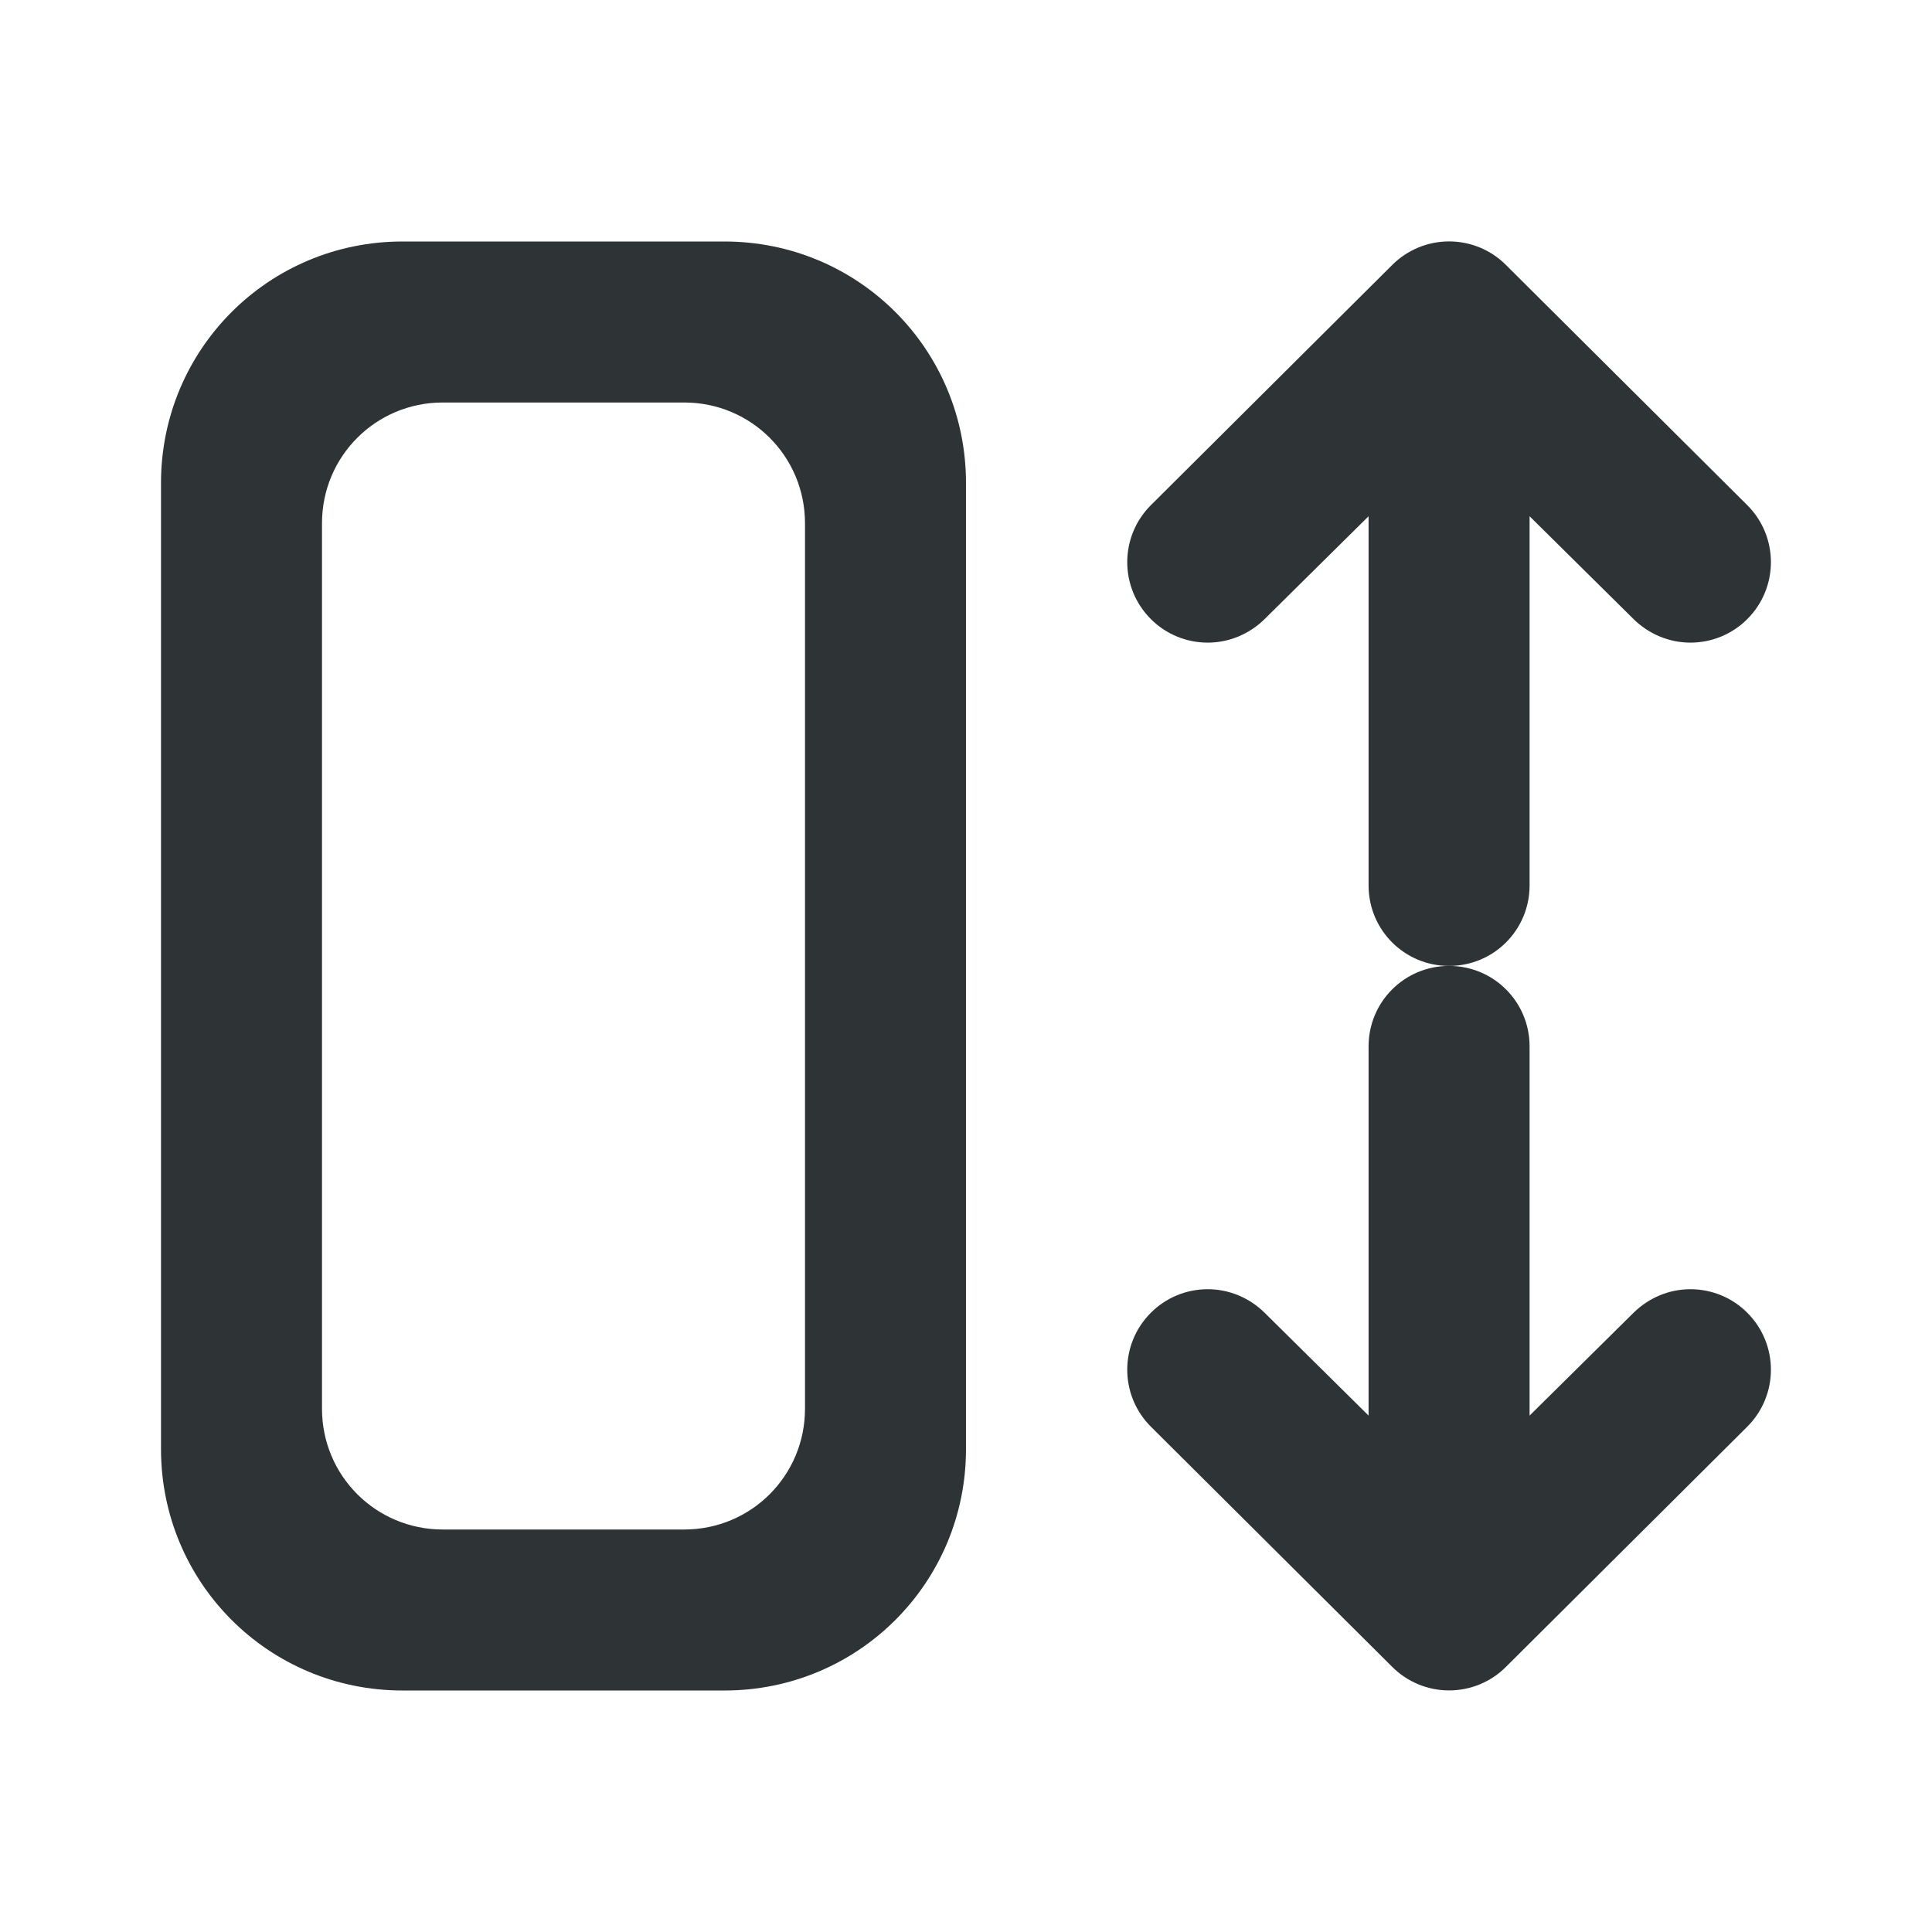
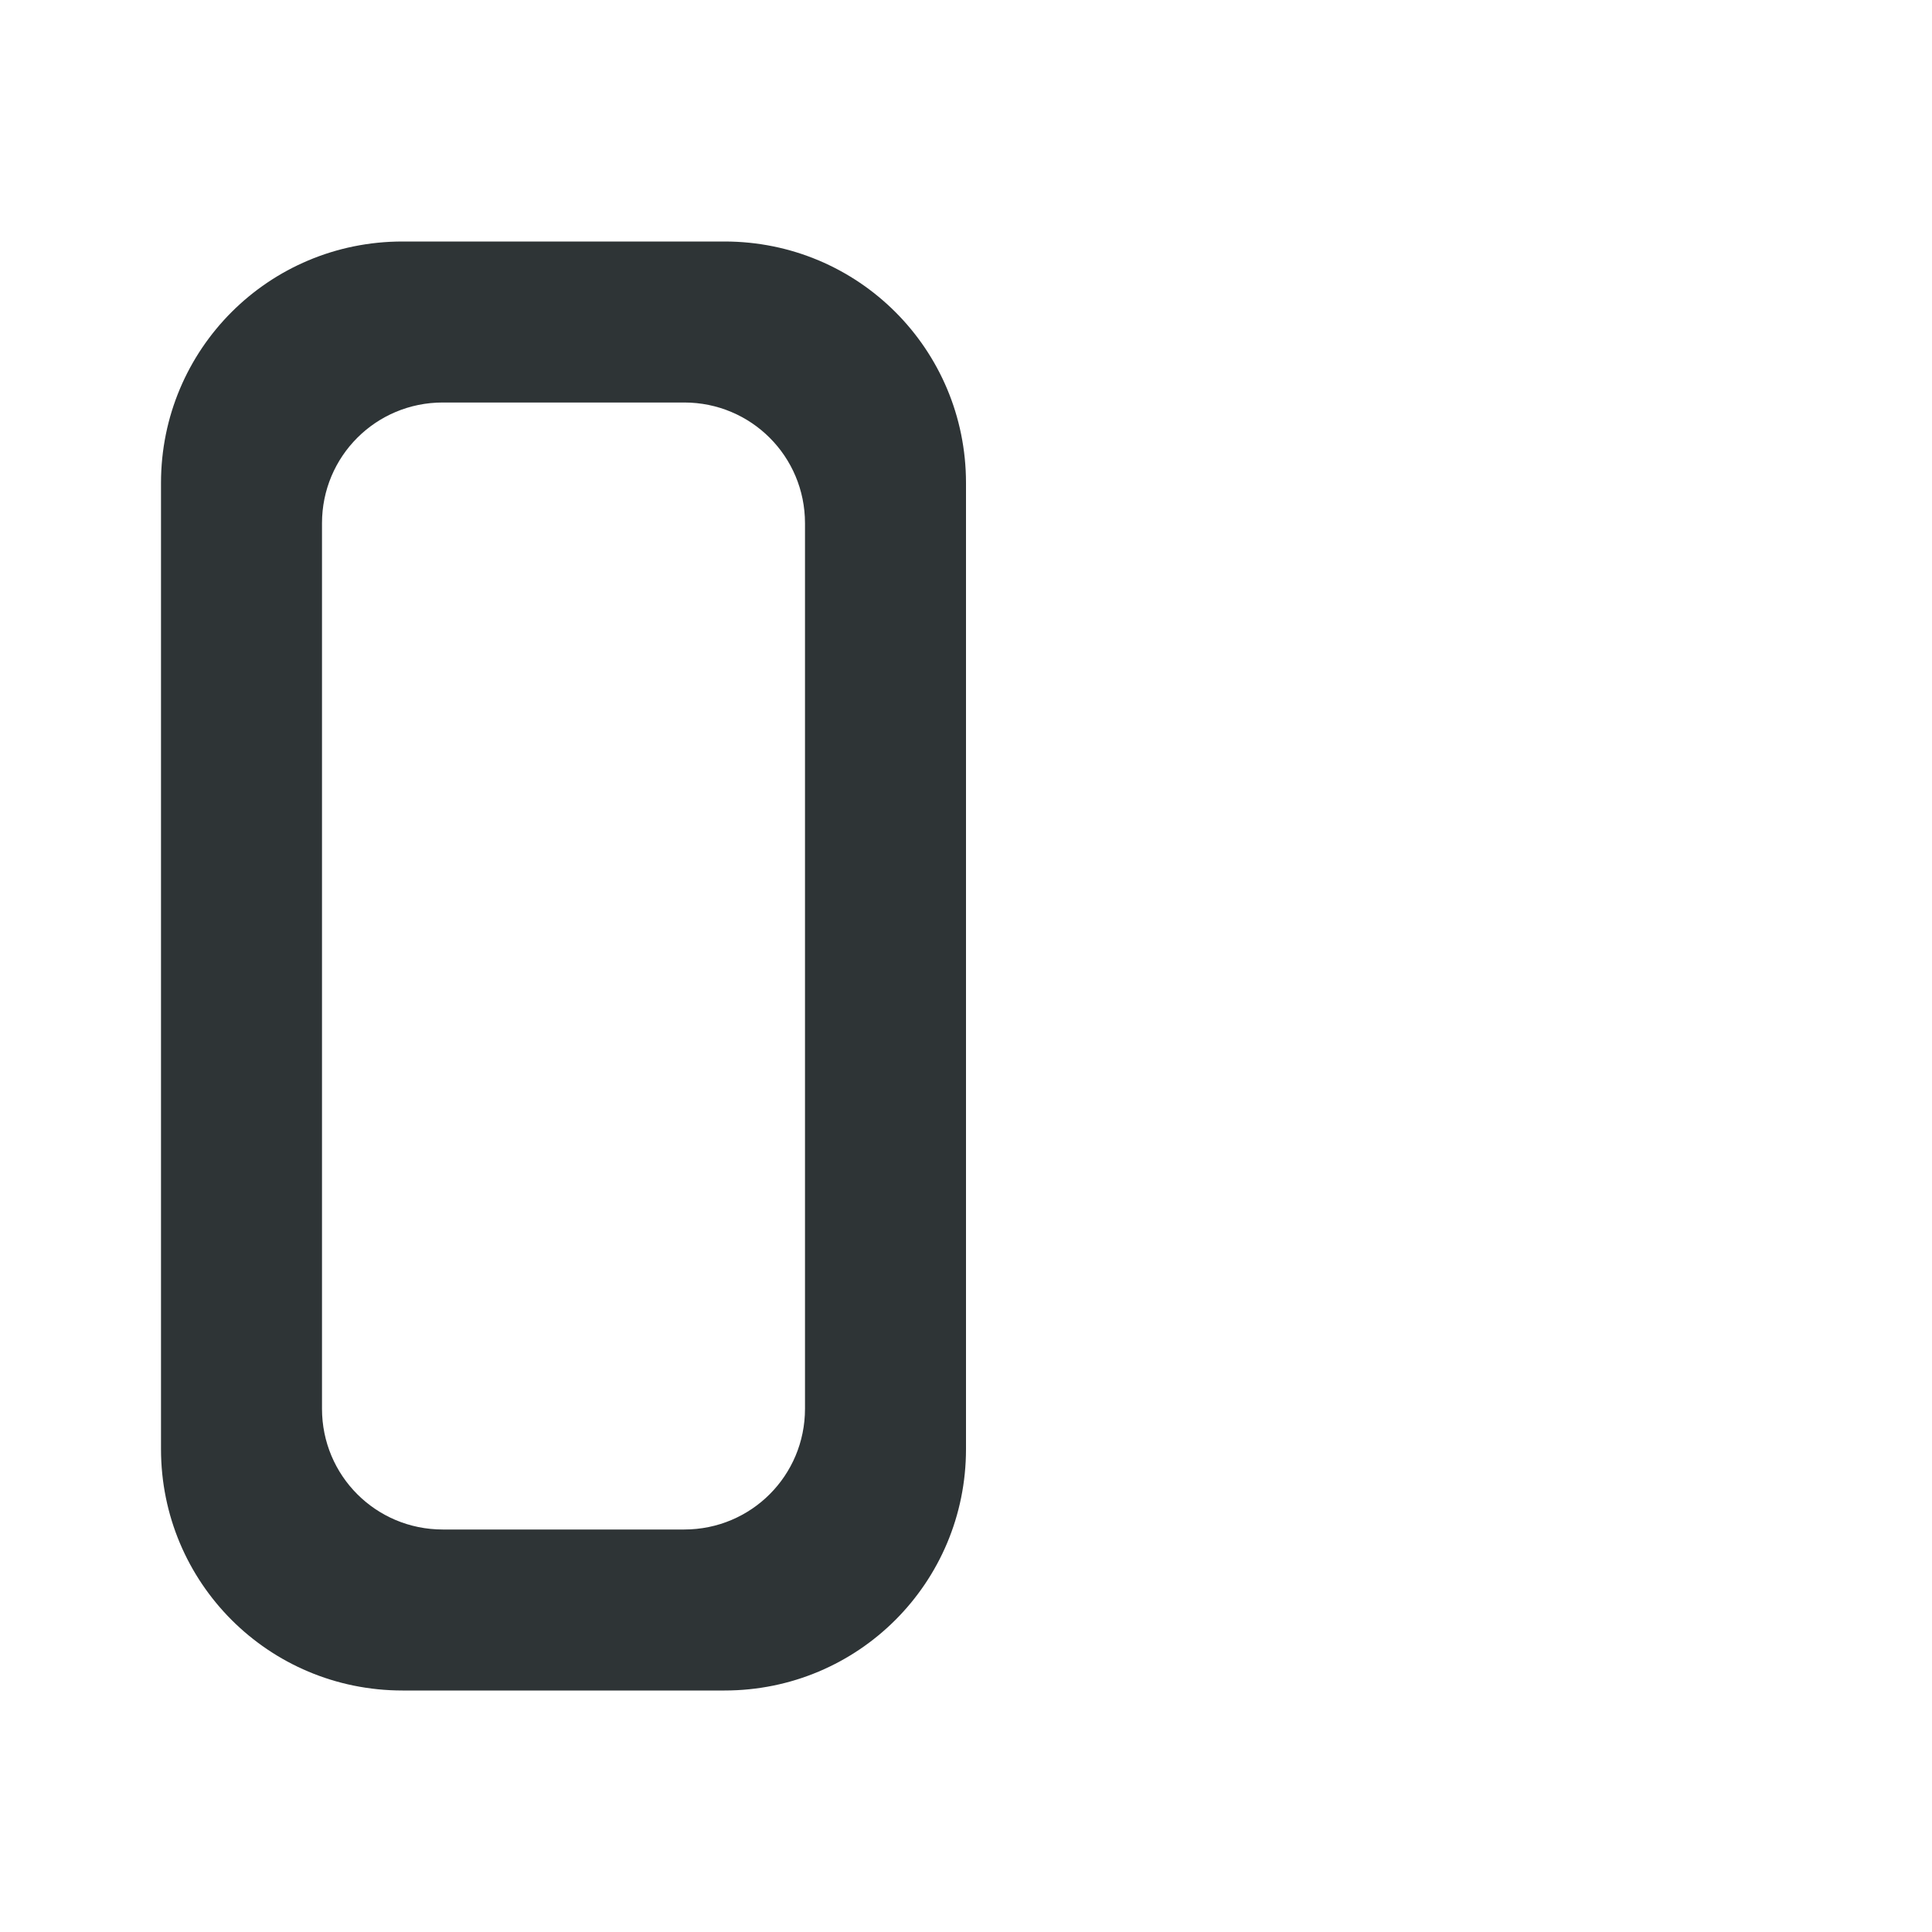
<svg xmlns="http://www.w3.org/2000/svg" viewBox="0 0 24 24">
  <g fill="#2e3436">
    <g transform="matrix(0 -1 1 0 .001 23.999)">
-       <path d="m6.984 14.002c-.256 0-.512.098-.707.293l-2.984 2.998c-.188.188-.293.441-.293.707s.105.52.293.707l2.984 2.998c.195.195.451.293.707.293s.512-.098.707-.293c.188-.187.293-.441.293-.707s-.107-.518-.293-.707l-1.277-1.291h4.586c.554 0 1-.446 1-1s-.446-1-1-1h-4.586l1.277-1.291c.186-.189.293-.441.293-.707s-.105-.52-.293-.707c-.195-.195-.451-.293-.707-.293z" />
-       <path d="m17.016 14.002c.256 0 .512.098.707.293l2.984 2.998c.188.188.293.441.293.707s-.105.52-.293.707l-2.984 2.998c-.195.195-.451.293-.707.293s-.512-.098-.707-.293c-.188-.187-.293-.441-.293-.707s.107-.518.293-.707l1.277-1.291h-4.586c-.554 0-1-.446-1-1s.446-1 1-1h4.586l-1.277-1.291c-.186-.189-.293-.441-.293-.707s.105-.52.293-.707c.195-.195.451-.293.707-.293z" />
-     </g>
+       </g>
    <path d="m2 18c0 1.662 1.338 3 3 3h4c1.662 0 3-1.338 3-3v-12c0-1.662-1.338-3-3-3h-4c-1.662 0-3 1.338-3 3zm2-.5v-11c0-.831.669-1.5 1.5-1.5h3c.831 0 1.5.669 1.5 1.5v11c0 .831-.669 1.5-1.5 1.5h-3c-.831 0-1.5-.669-1.5-1.5z" />
  </g>
</svg>